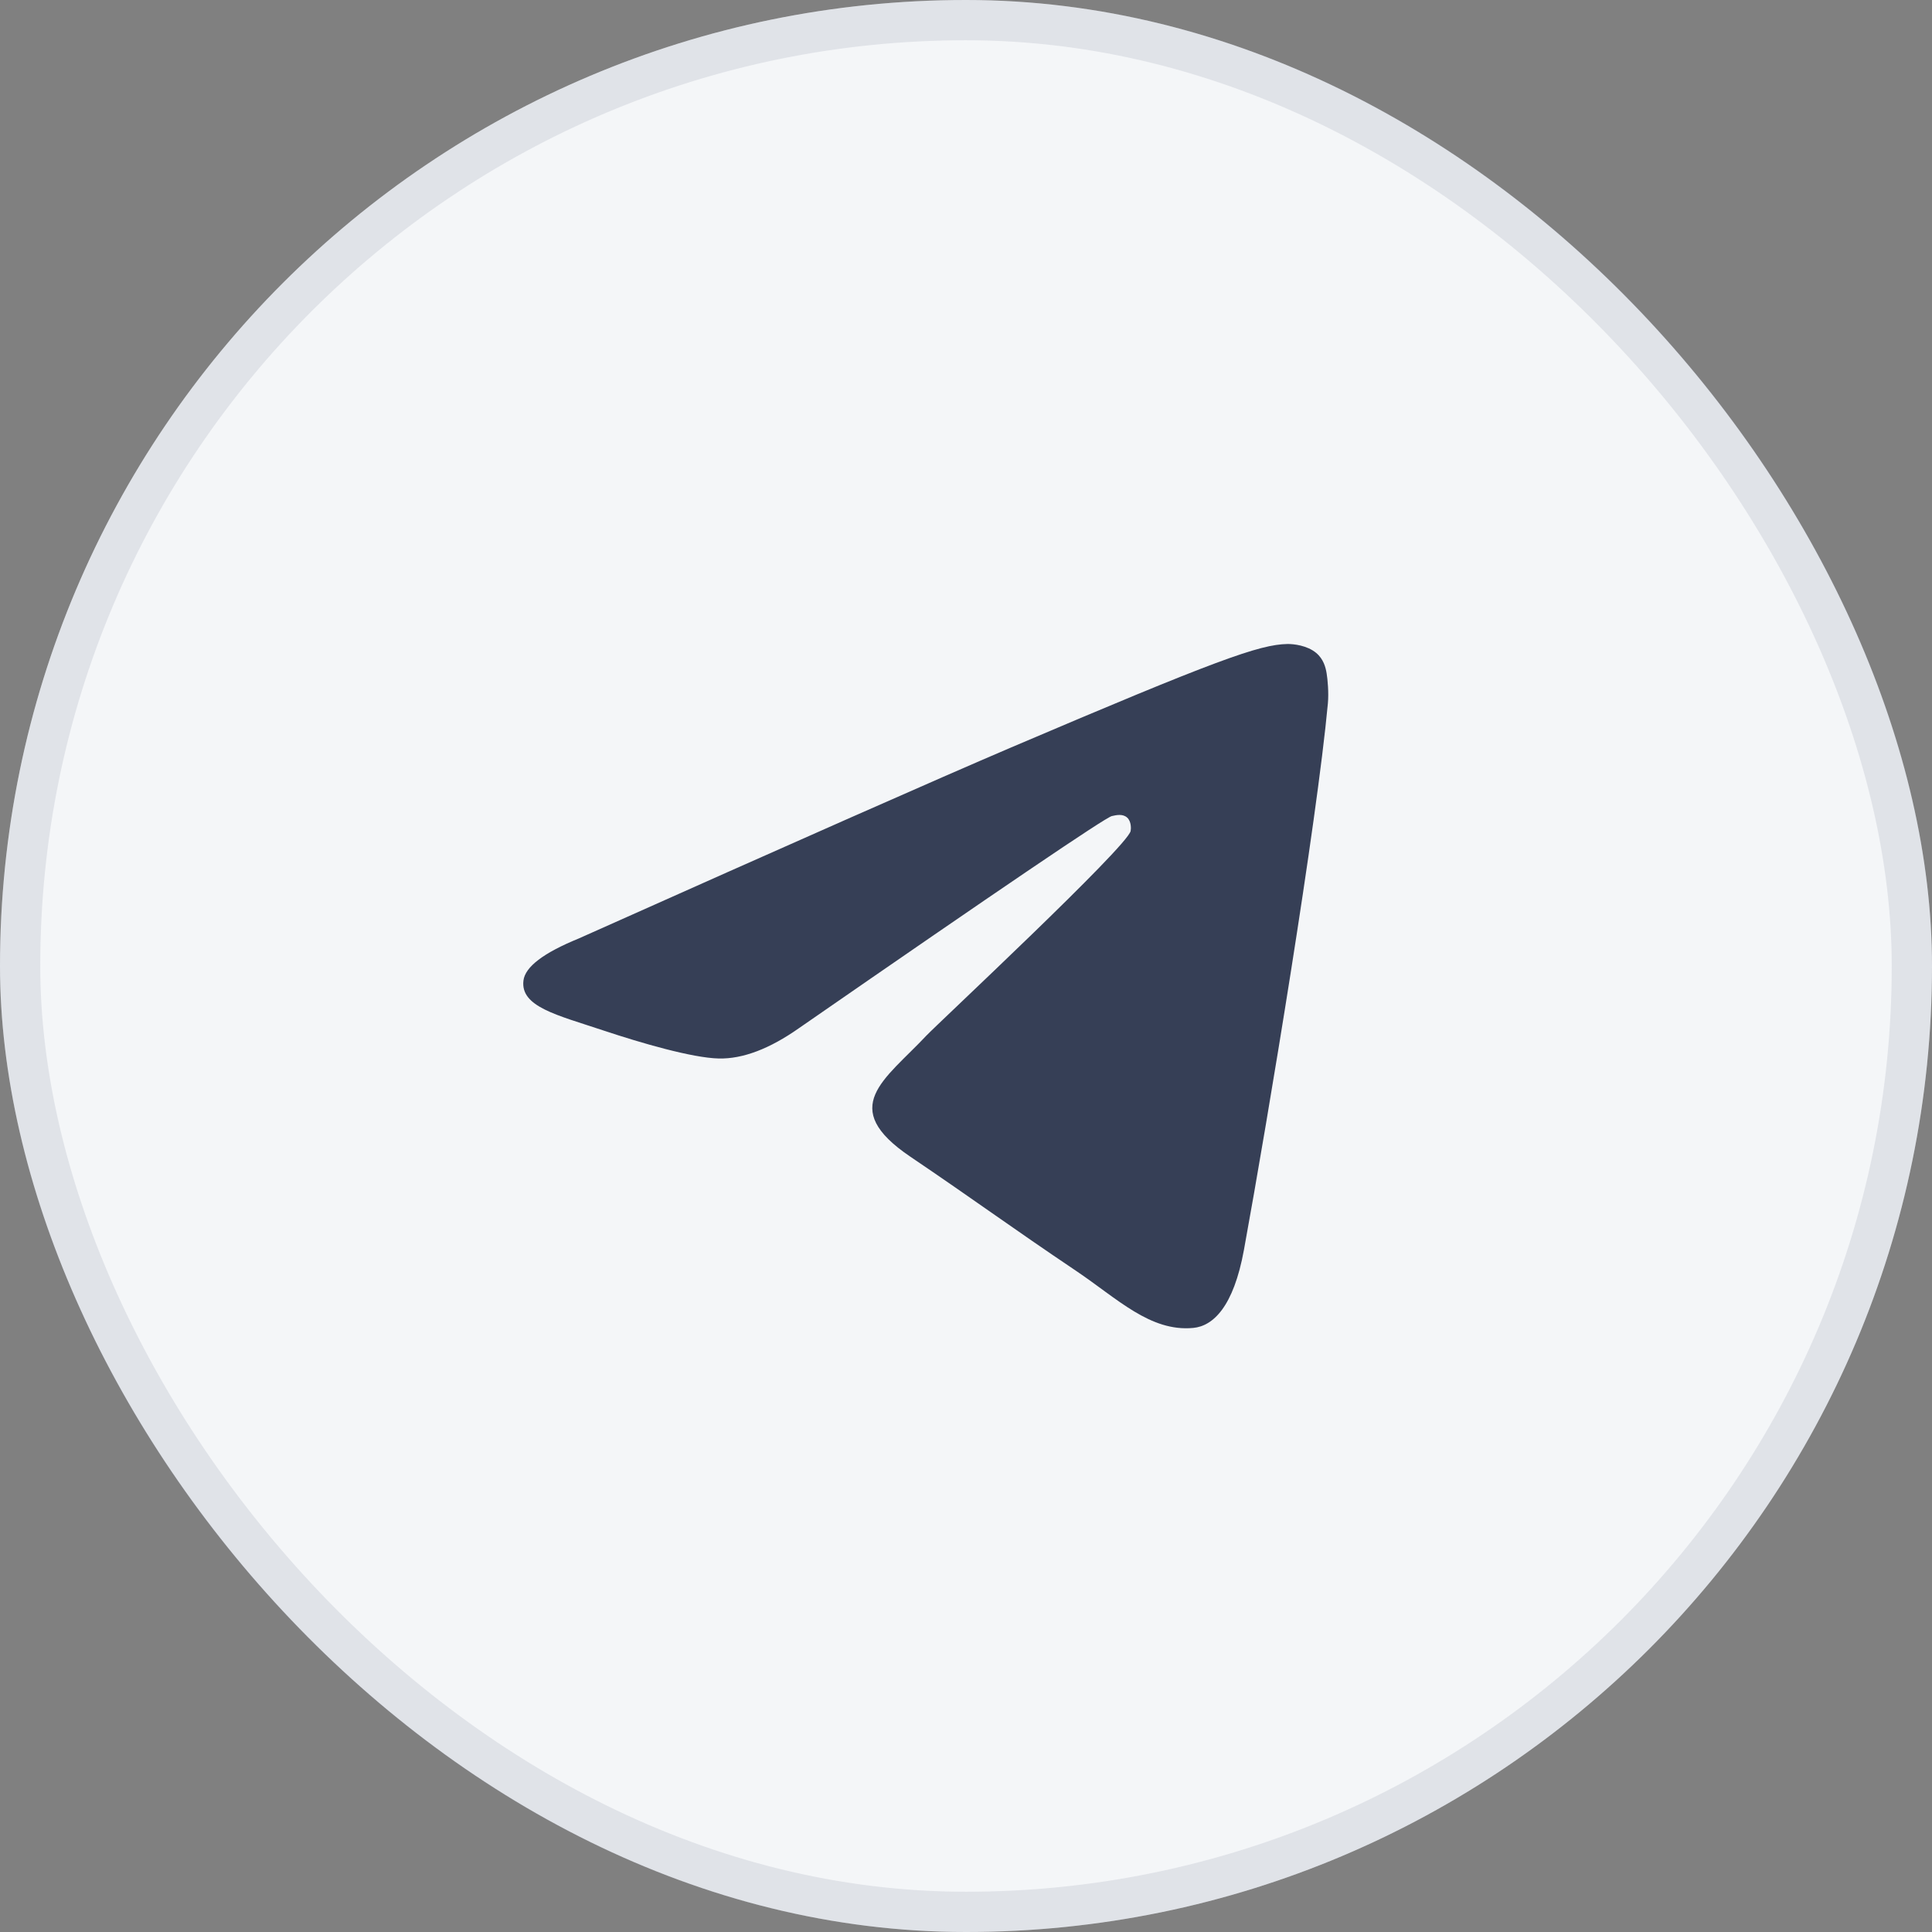
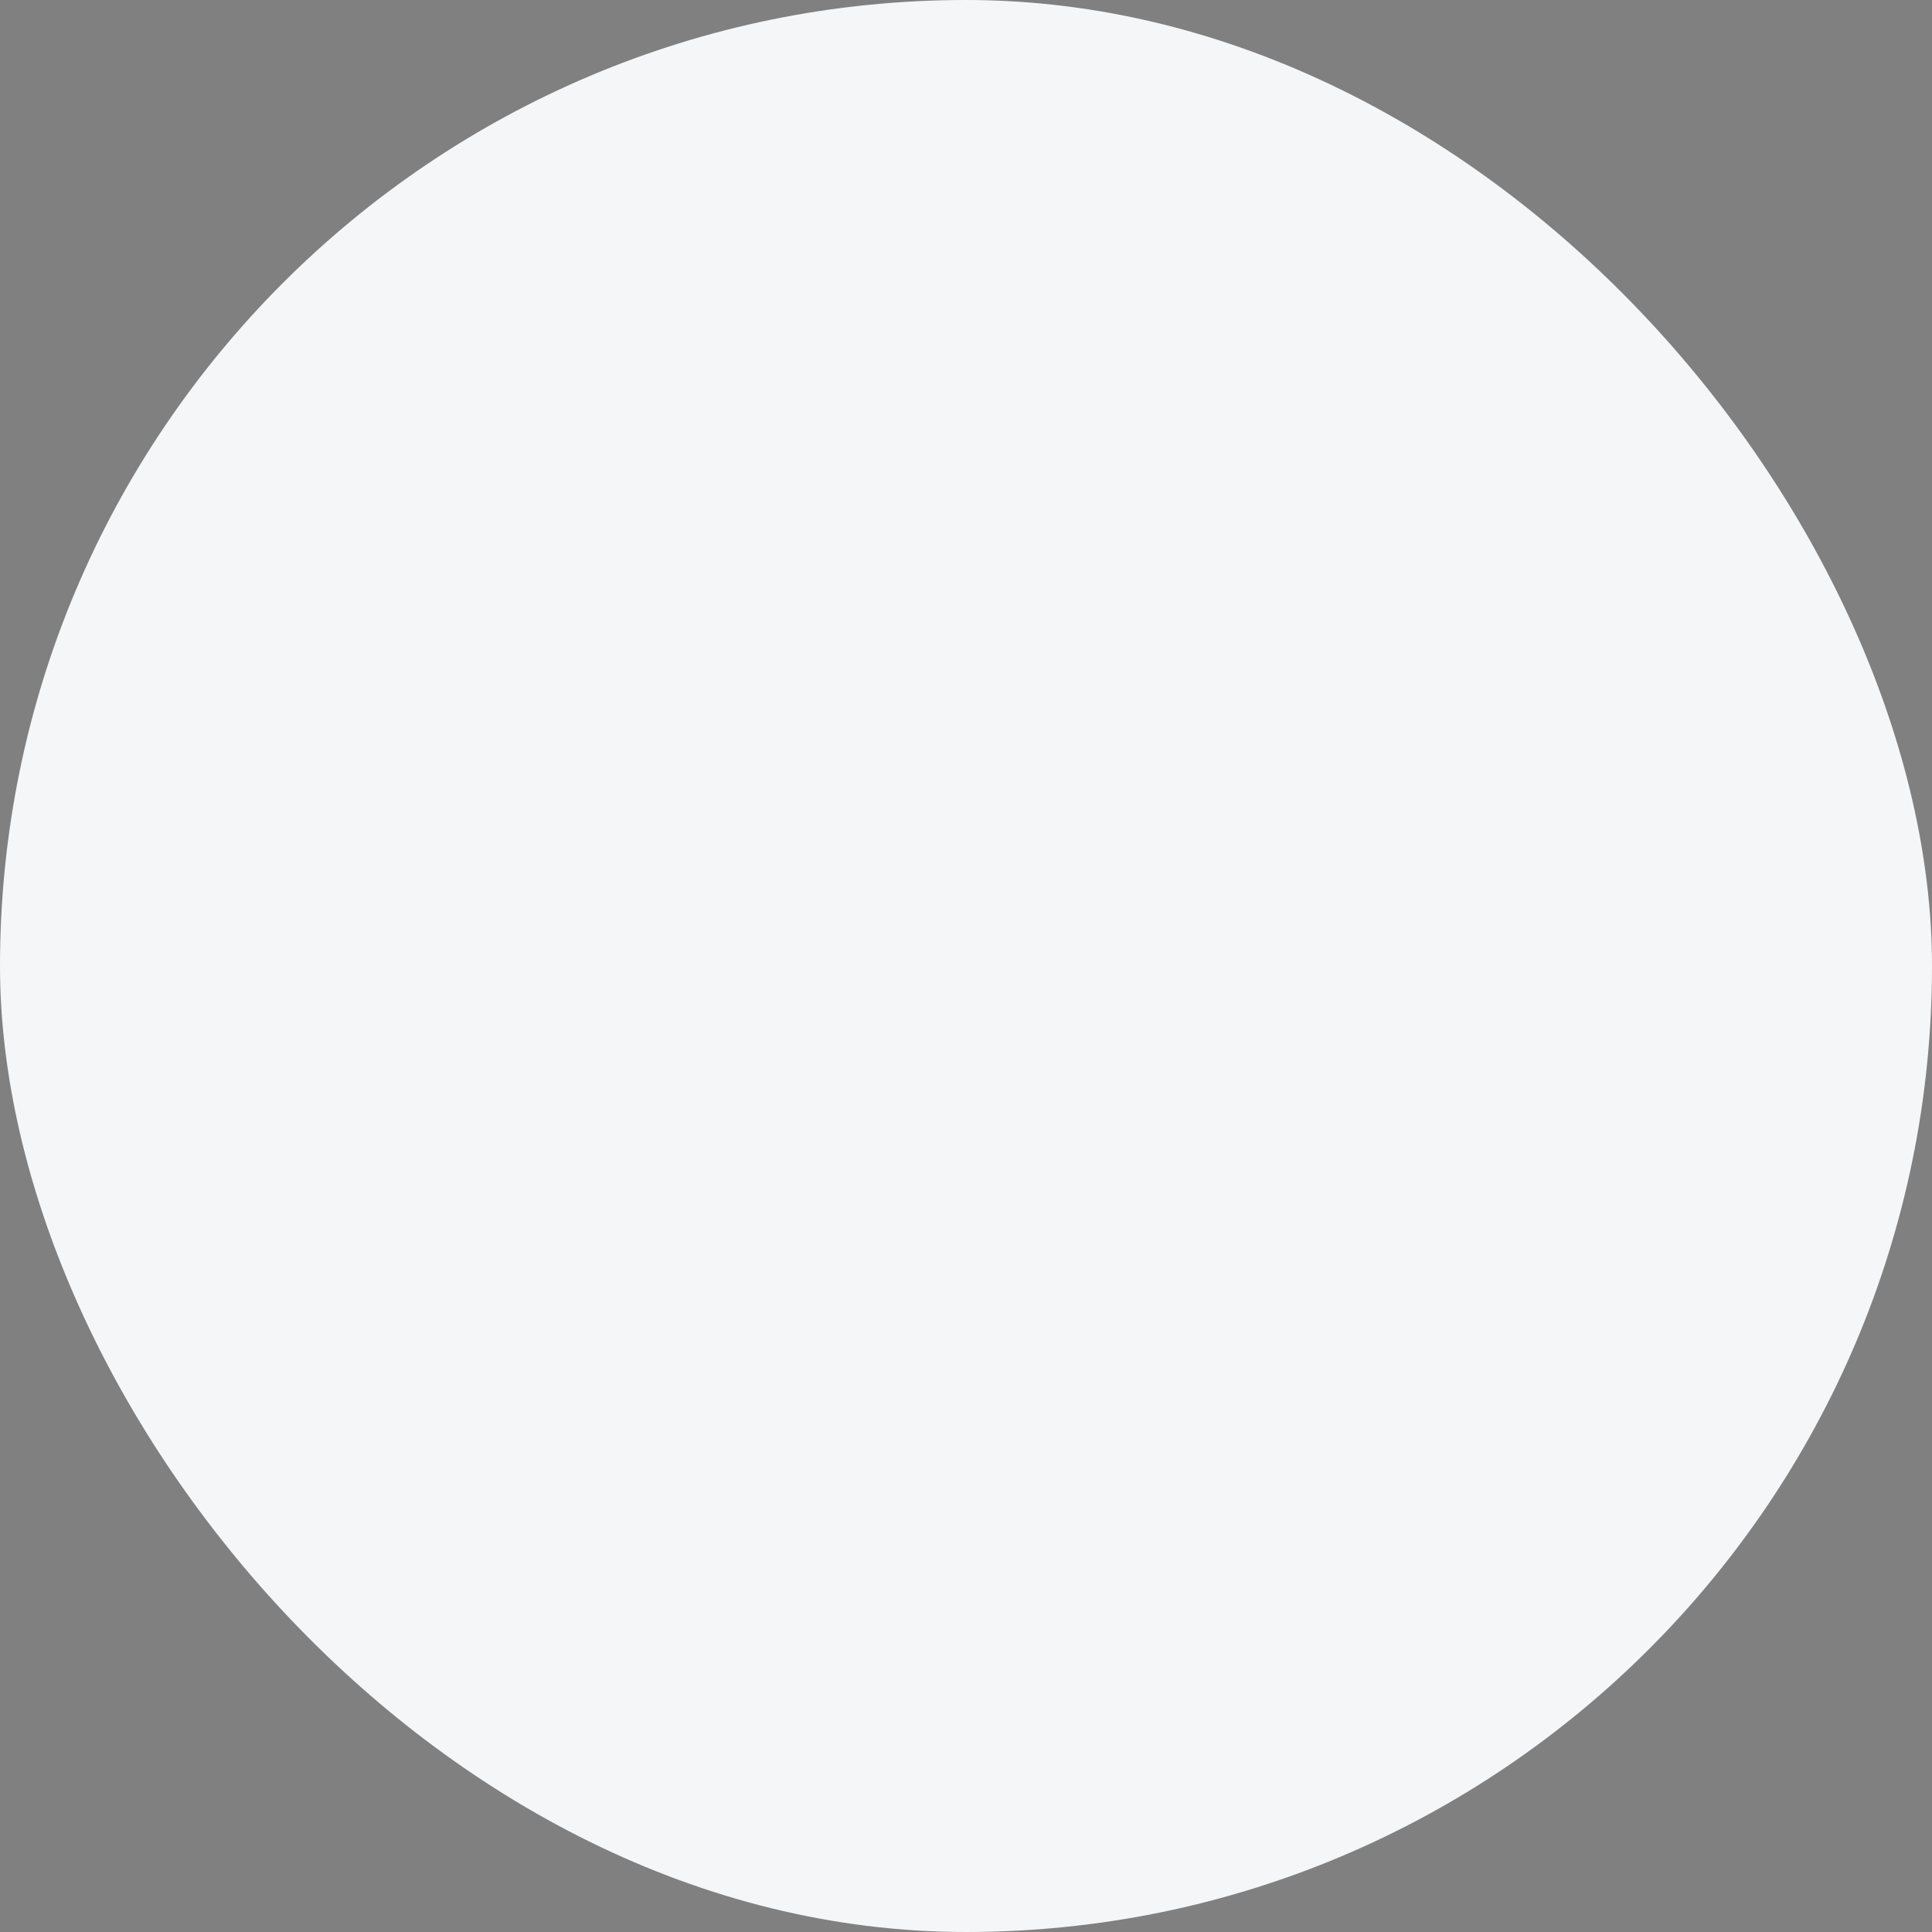
<svg xmlns="http://www.w3.org/2000/svg" width="48" height="48" viewBox="0 0 48 48" fill="none">
  <rect x="0" y="0" width="48" height="48" fill="#808080" stroke="none" />
  <rect width="48" height="48" rx="24" fill="#F4F6F8" />
-   <rect x="0.5" y="0.5" width="47" height="47" rx="23.5" stroke="#898DA4" stroke-opacity="0.18" />
-   <path fill-rule="evenodd" clip-rule="evenodd" d="M14.375 23.318C19.744 20.919 23.324 19.338 25.115 18.573C30.229 16.392 31.292 16.013 31.985 16C32.137 15.997 32.478 16.036 32.698 16.22C32.885 16.375 32.936 16.584 32.96 16.731C32.985 16.878 33.015 17.213 32.991 17.475C32.714 20.462 31.515 27.71 30.905 31.055C30.646 32.471 30.138 32.945 29.646 32.992C28.577 33.093 27.765 32.267 26.729 31.57C25.108 30.48 24.192 29.802 22.619 28.739C20.8 27.51 21.979 26.834 23.015 25.73C23.287 25.442 27.999 21.046 28.09 20.647C28.101 20.597 28.112 20.411 28.004 20.313C27.896 20.215 27.738 20.248 27.623 20.275C27.46 20.313 24.871 22.068 19.855 25.541C19.12 26.059 18.454 26.311 17.858 26.298C17.2 26.283 15.935 25.916 14.995 25.603C13.842 25.218 12.925 25.015 13.005 24.362C13.046 24.022 13.503 23.674 14.375 23.318Z" fill="#363F56" />
</svg>